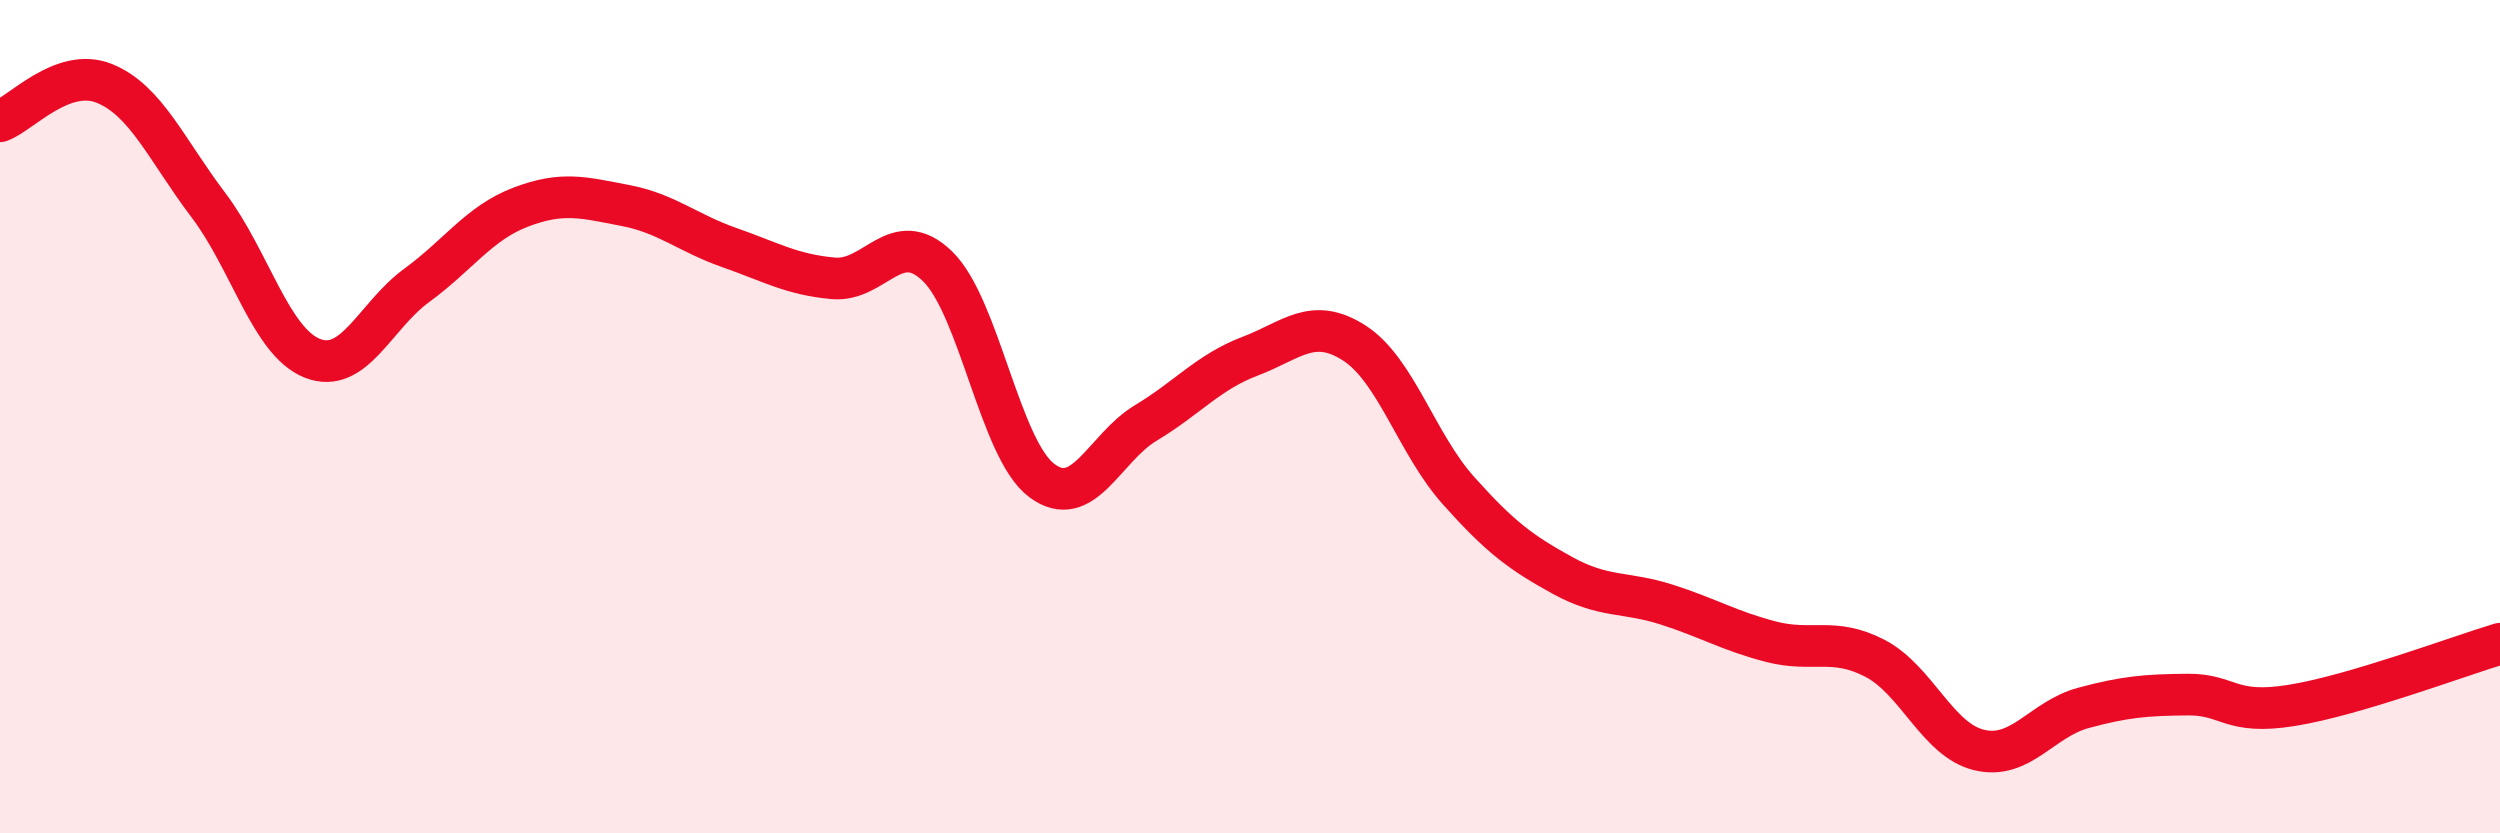
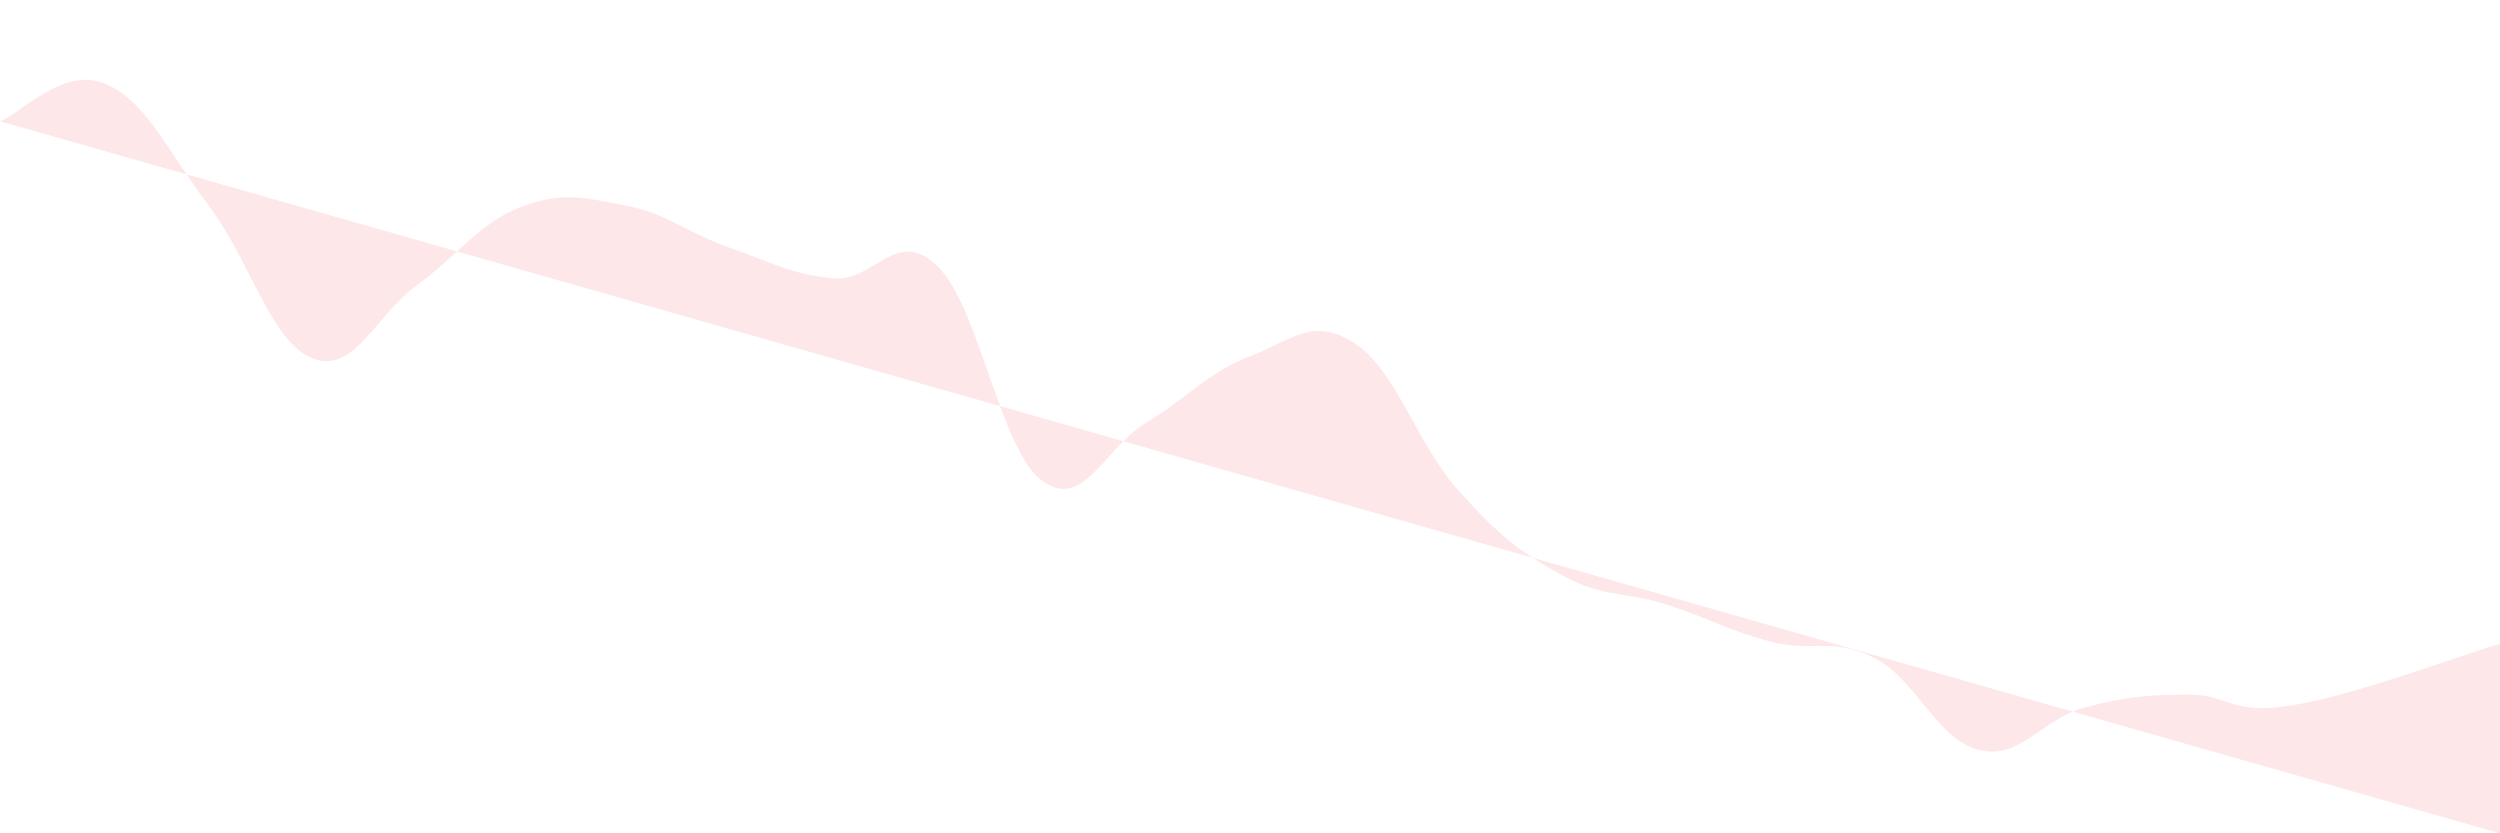
<svg xmlns="http://www.w3.org/2000/svg" width="60" height="20" viewBox="0 0 60 20">
-   <path d="M 0,2.91 C 0.5,2.73 1.5,1.6 2.5,2 C 3.5,2.4 4,3.6 5,4.92 C 6,6.24 6.5,8.21 7.5,8.6 C 8.5,8.99 9,7.58 10,6.85 C 11,6.12 11.5,5.35 12.5,4.97 C 13.5,4.59 14,4.74 15,4.93 C 16,5.12 16.5,5.59 17.5,5.94 C 18.5,6.29 19,6.59 20,6.68 C 21,6.77 21.5,5.42 22.5,6.39 C 23.5,7.36 24,10.78 25,11.53 C 26,12.28 26.5,10.75 27.5,10.15 C 28.5,9.55 29,8.93 30,8.55 C 31,8.17 31.5,7.59 32.5,8.23 C 33.5,8.87 34,10.65 35,11.77 C 36,12.89 36.5,13.26 37.5,13.81 C 38.5,14.36 39,14.19 40,14.51 C 41,14.83 41.5,15.14 42.5,15.4 C 43.5,15.66 44,15.28 45,15.8 C 46,16.32 46.5,17.76 47.5,18 C 48.5,18.24 49,17.26 50,16.99 C 51,16.72 51.5,16.68 52.5,16.67 C 53.5,16.66 53.5,17.17 55,16.93 C 56.5,16.69 59,15.75 60,15.45L60 20L0 20Z" fill="#EB0A25" opacity="0.1" stroke-linecap="round" stroke-linejoin="round" />
-   <path d="M 0,2.91 C 0.5,2.73 1.5,1.6 2.5,2 C 3.5,2.4 4,3.6 5,4.92 C 6,6.24 6.5,8.21 7.5,8.6 C 8.5,8.99 9,7.58 10,6.85 C 11,6.12 11.5,5.35 12.5,4.97 C 13.5,4.59 14,4.74 15,4.93 C 16,5.12 16.5,5.59 17.5,5.94 C 18.5,6.29 19,6.59 20,6.68 C 21,6.77 21.5,5.42 22.5,6.39 C 23.5,7.36 24,10.78 25,11.53 C 26,12.28 26.5,10.75 27.5,10.15 C 28.5,9.55 29,8.93 30,8.55 C 31,8.17 31.5,7.59 32.5,8.23 C 33.5,8.87 34,10.65 35,11.77 C 36,12.89 36.5,13.26 37.5,13.81 C 38.5,14.36 39,14.19 40,14.51 C 41,14.83 41.5,15.14 42.5,15.4 C 43.5,15.66 44,15.28 45,15.8 C 46,16.32 46.5,17.76 47.5,18 C 48.5,18.24 49,17.26 50,16.99 C 51,16.72 51.5,16.68 52.5,16.67 C 53.5,16.66 53.5,17.17 55,16.93 C 56.5,16.69 59,15.75 60,15.45" stroke="#EB0A25" stroke-width="1" fill="none" stroke-linecap="round" stroke-linejoin="round" />
+   <path d="M 0,2.91 C 0.5,2.73 1.5,1.6 2.5,2 C 3.5,2.4 4,3.6 5,4.92 C 6,6.24 6.5,8.21 7.5,8.6 C 8.5,8.99 9,7.58 10,6.85 C 11,6.12 11.5,5.35 12.5,4.97 C 13.5,4.59 14,4.74 15,4.93 C 16,5.12 16.5,5.59 17.5,5.94 C 18.5,6.29 19,6.59 20,6.68 C 21,6.77 21.5,5.42 22.5,6.39 C 23.5,7.36 24,10.78 25,11.53 C 26,12.28 26.5,10.75 27.5,10.15 C 28.5,9.55 29,8.93 30,8.55 C 31,8.17 31.5,7.59 32.5,8.23 C 33.5,8.87 34,10.65 35,11.77 C 36,12.89 36.5,13.26 37.5,13.81 C 38.5,14.36 39,14.19 40,14.51 C 41,14.83 41.5,15.14 42.5,15.4 C 43.5,15.66 44,15.28 45,15.8 C 46,16.32 46.5,17.76 47.5,18 C 48.5,18.24 49,17.26 50,16.99 C 51,16.72 51.5,16.68 52.5,16.67 C 53.5,16.66 53.5,17.17 55,16.93 C 56.5,16.69 59,15.75 60,15.45L60 20Z" fill="#EB0A25" opacity="0.1" stroke-linecap="round" stroke-linejoin="round" />
</svg>